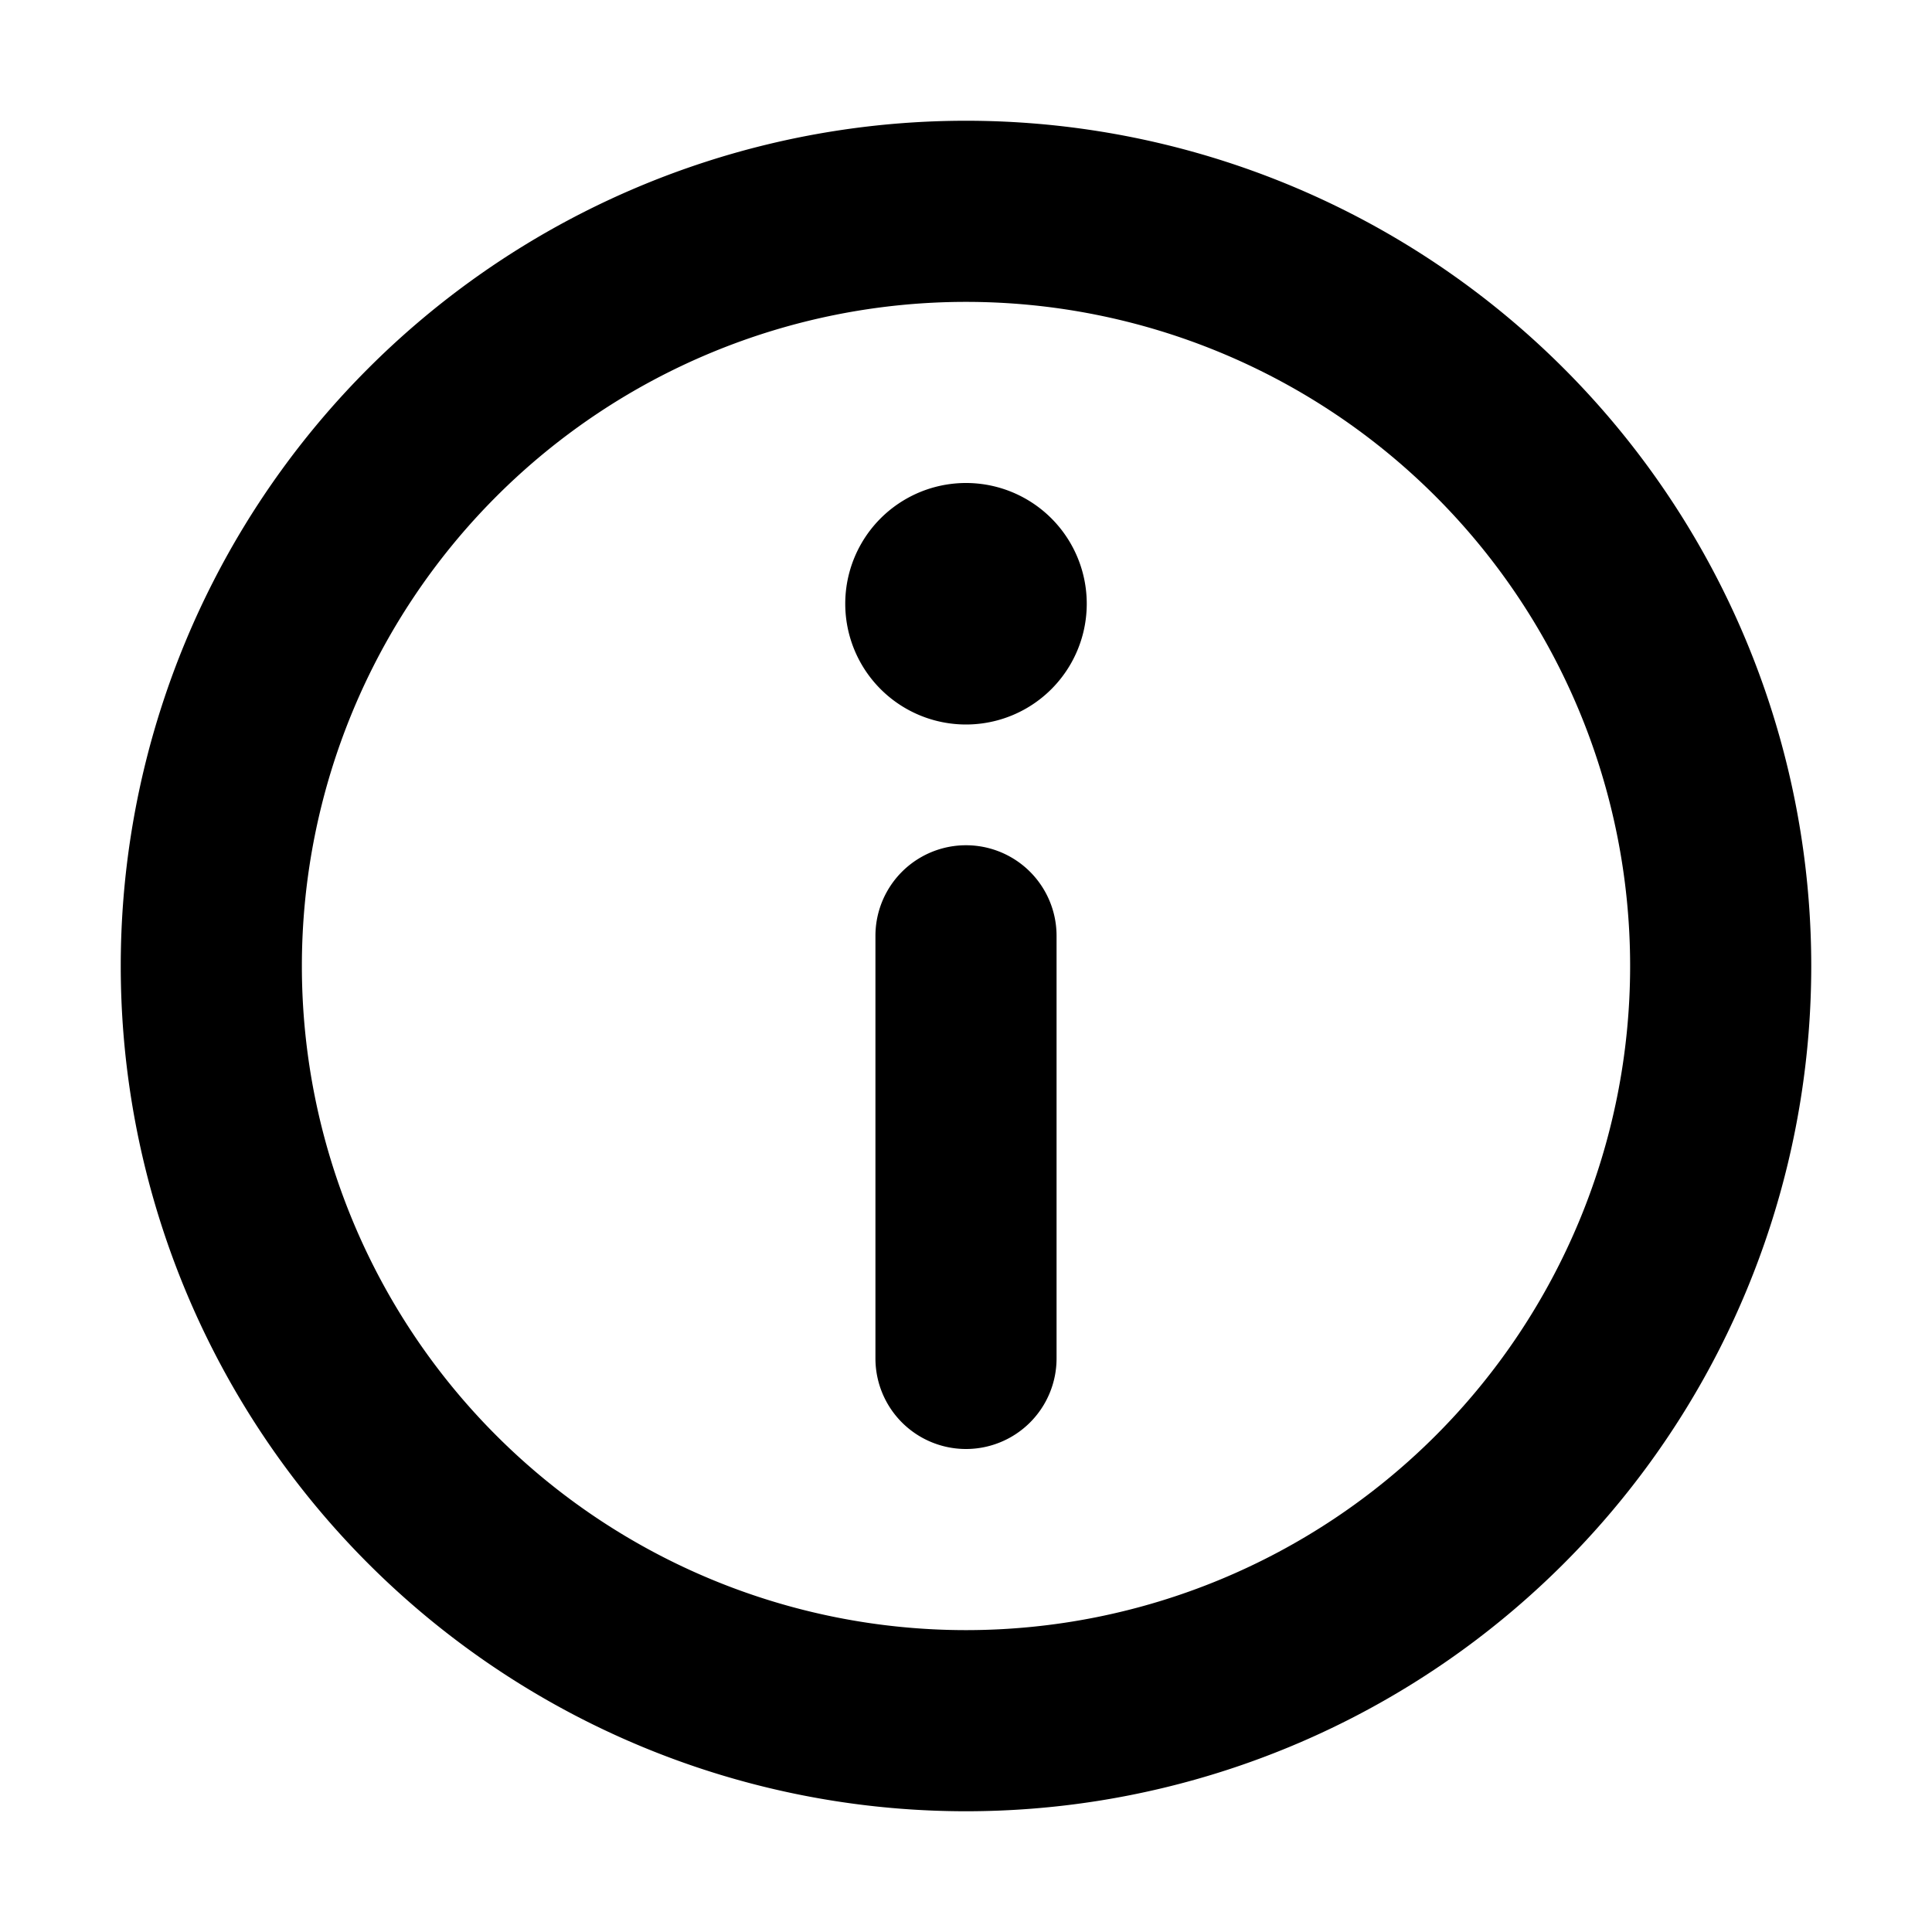
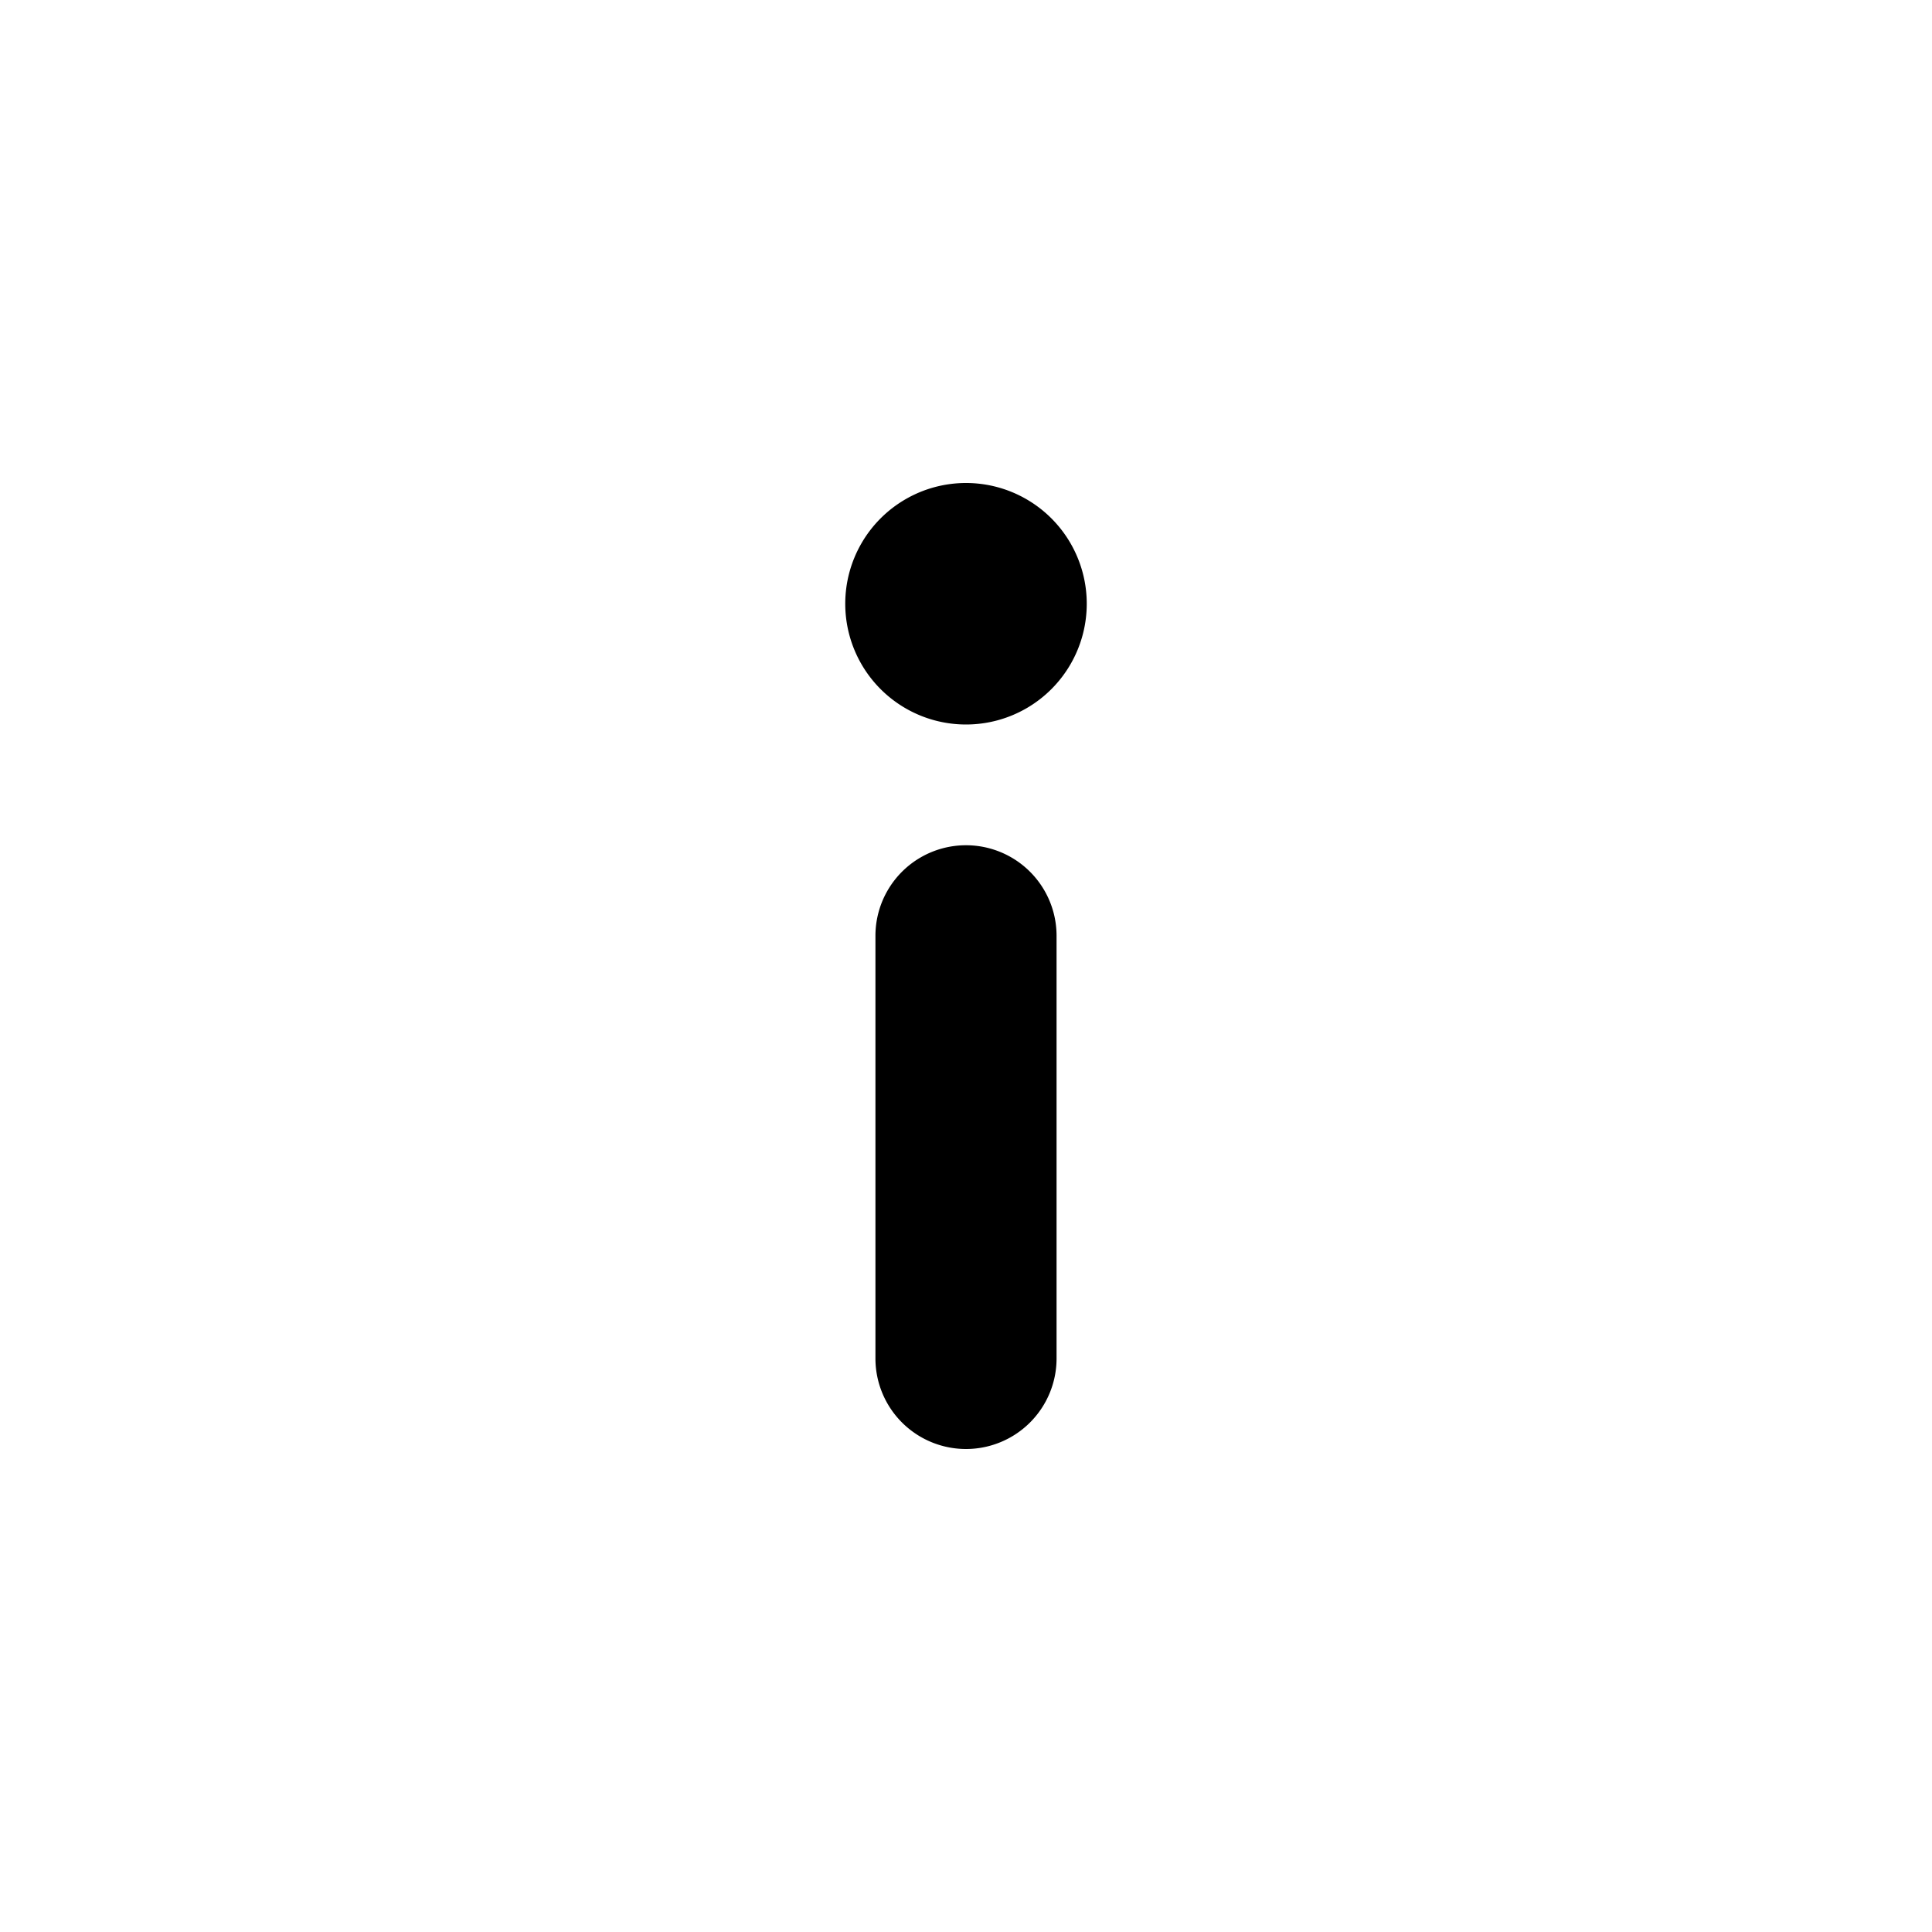
<svg xmlns="http://www.w3.org/2000/svg" viewBox="0 0 16 16">
  <path d="M8 12a.75.75 0 0 1-.75-.75v-3.5a.75.75 0 0 1 1.5 0v3.5a.75.75 0 0 1-.75.75" />
  <path d="M7 5a1 1 0 1 1 2 0 1 1 0 0 1-2 0" />
-   <path fill-rule="evenodd" d="M15 8a7 7 0 1 1-14 0 7 7 0 0 1 14 0m-1.5 0a5.5 5.5 0 1 1-11 0 5.5 5.5 0 1 1 11 0" />
</svg>